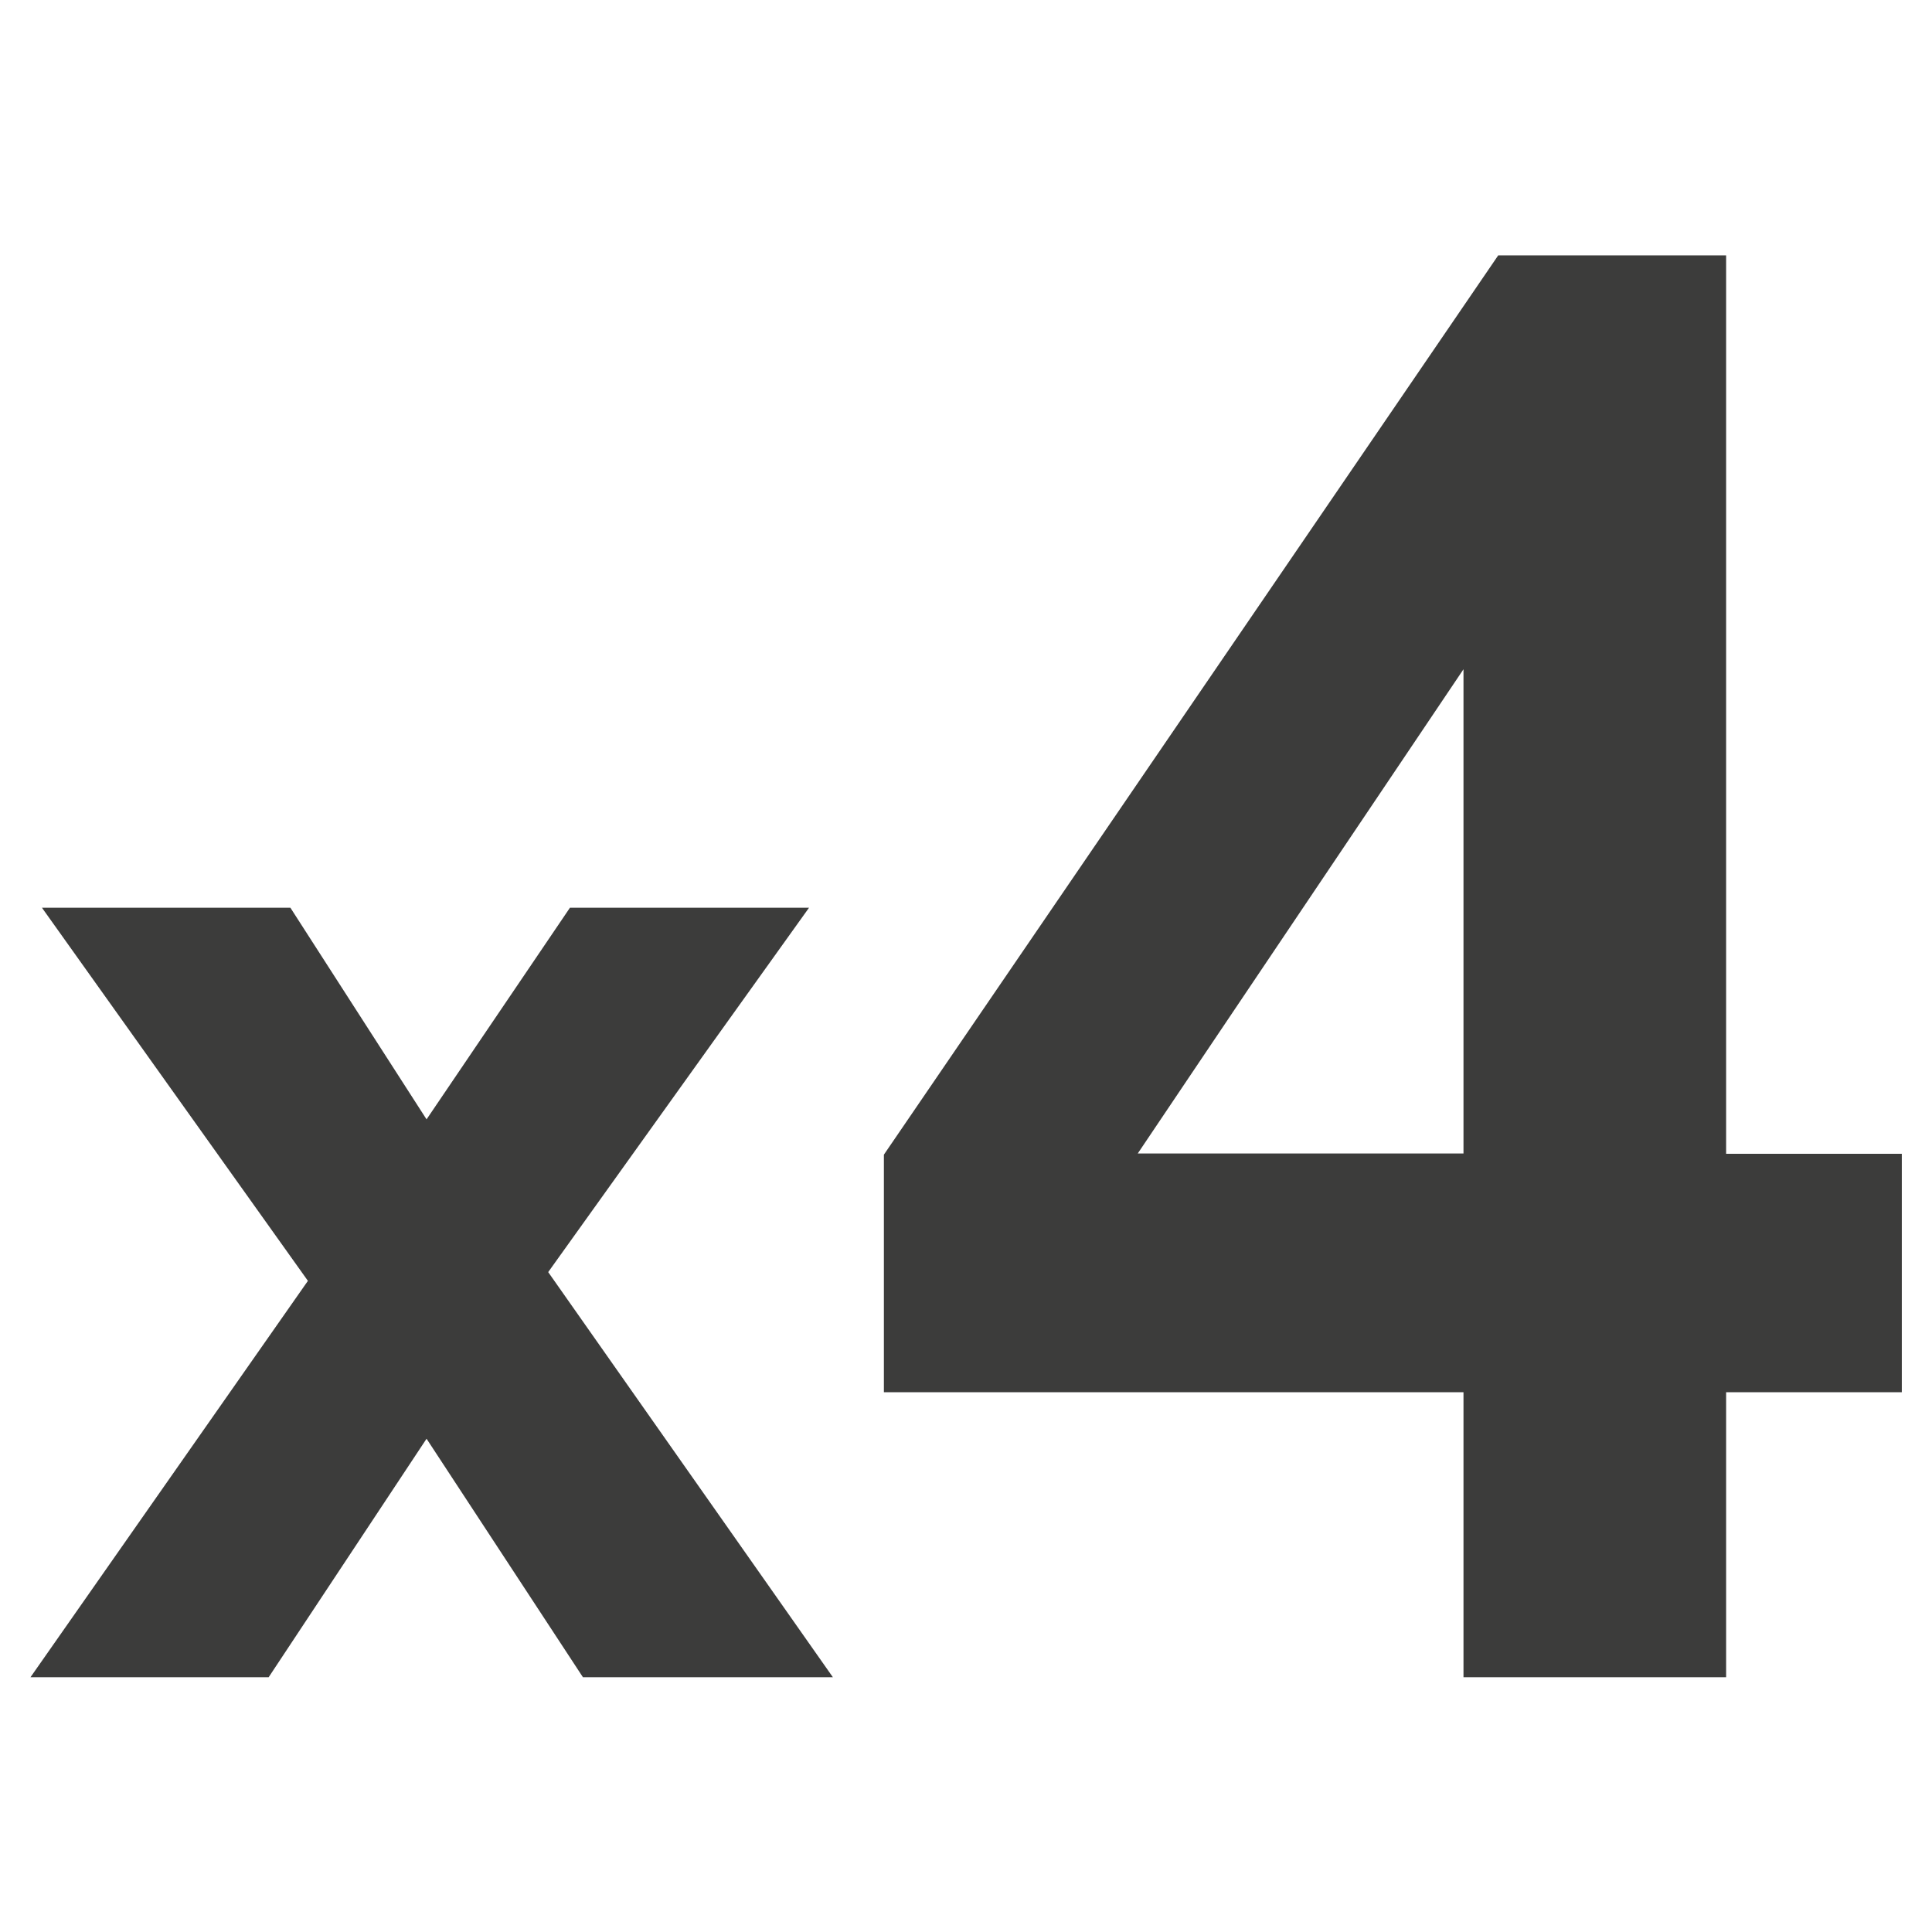
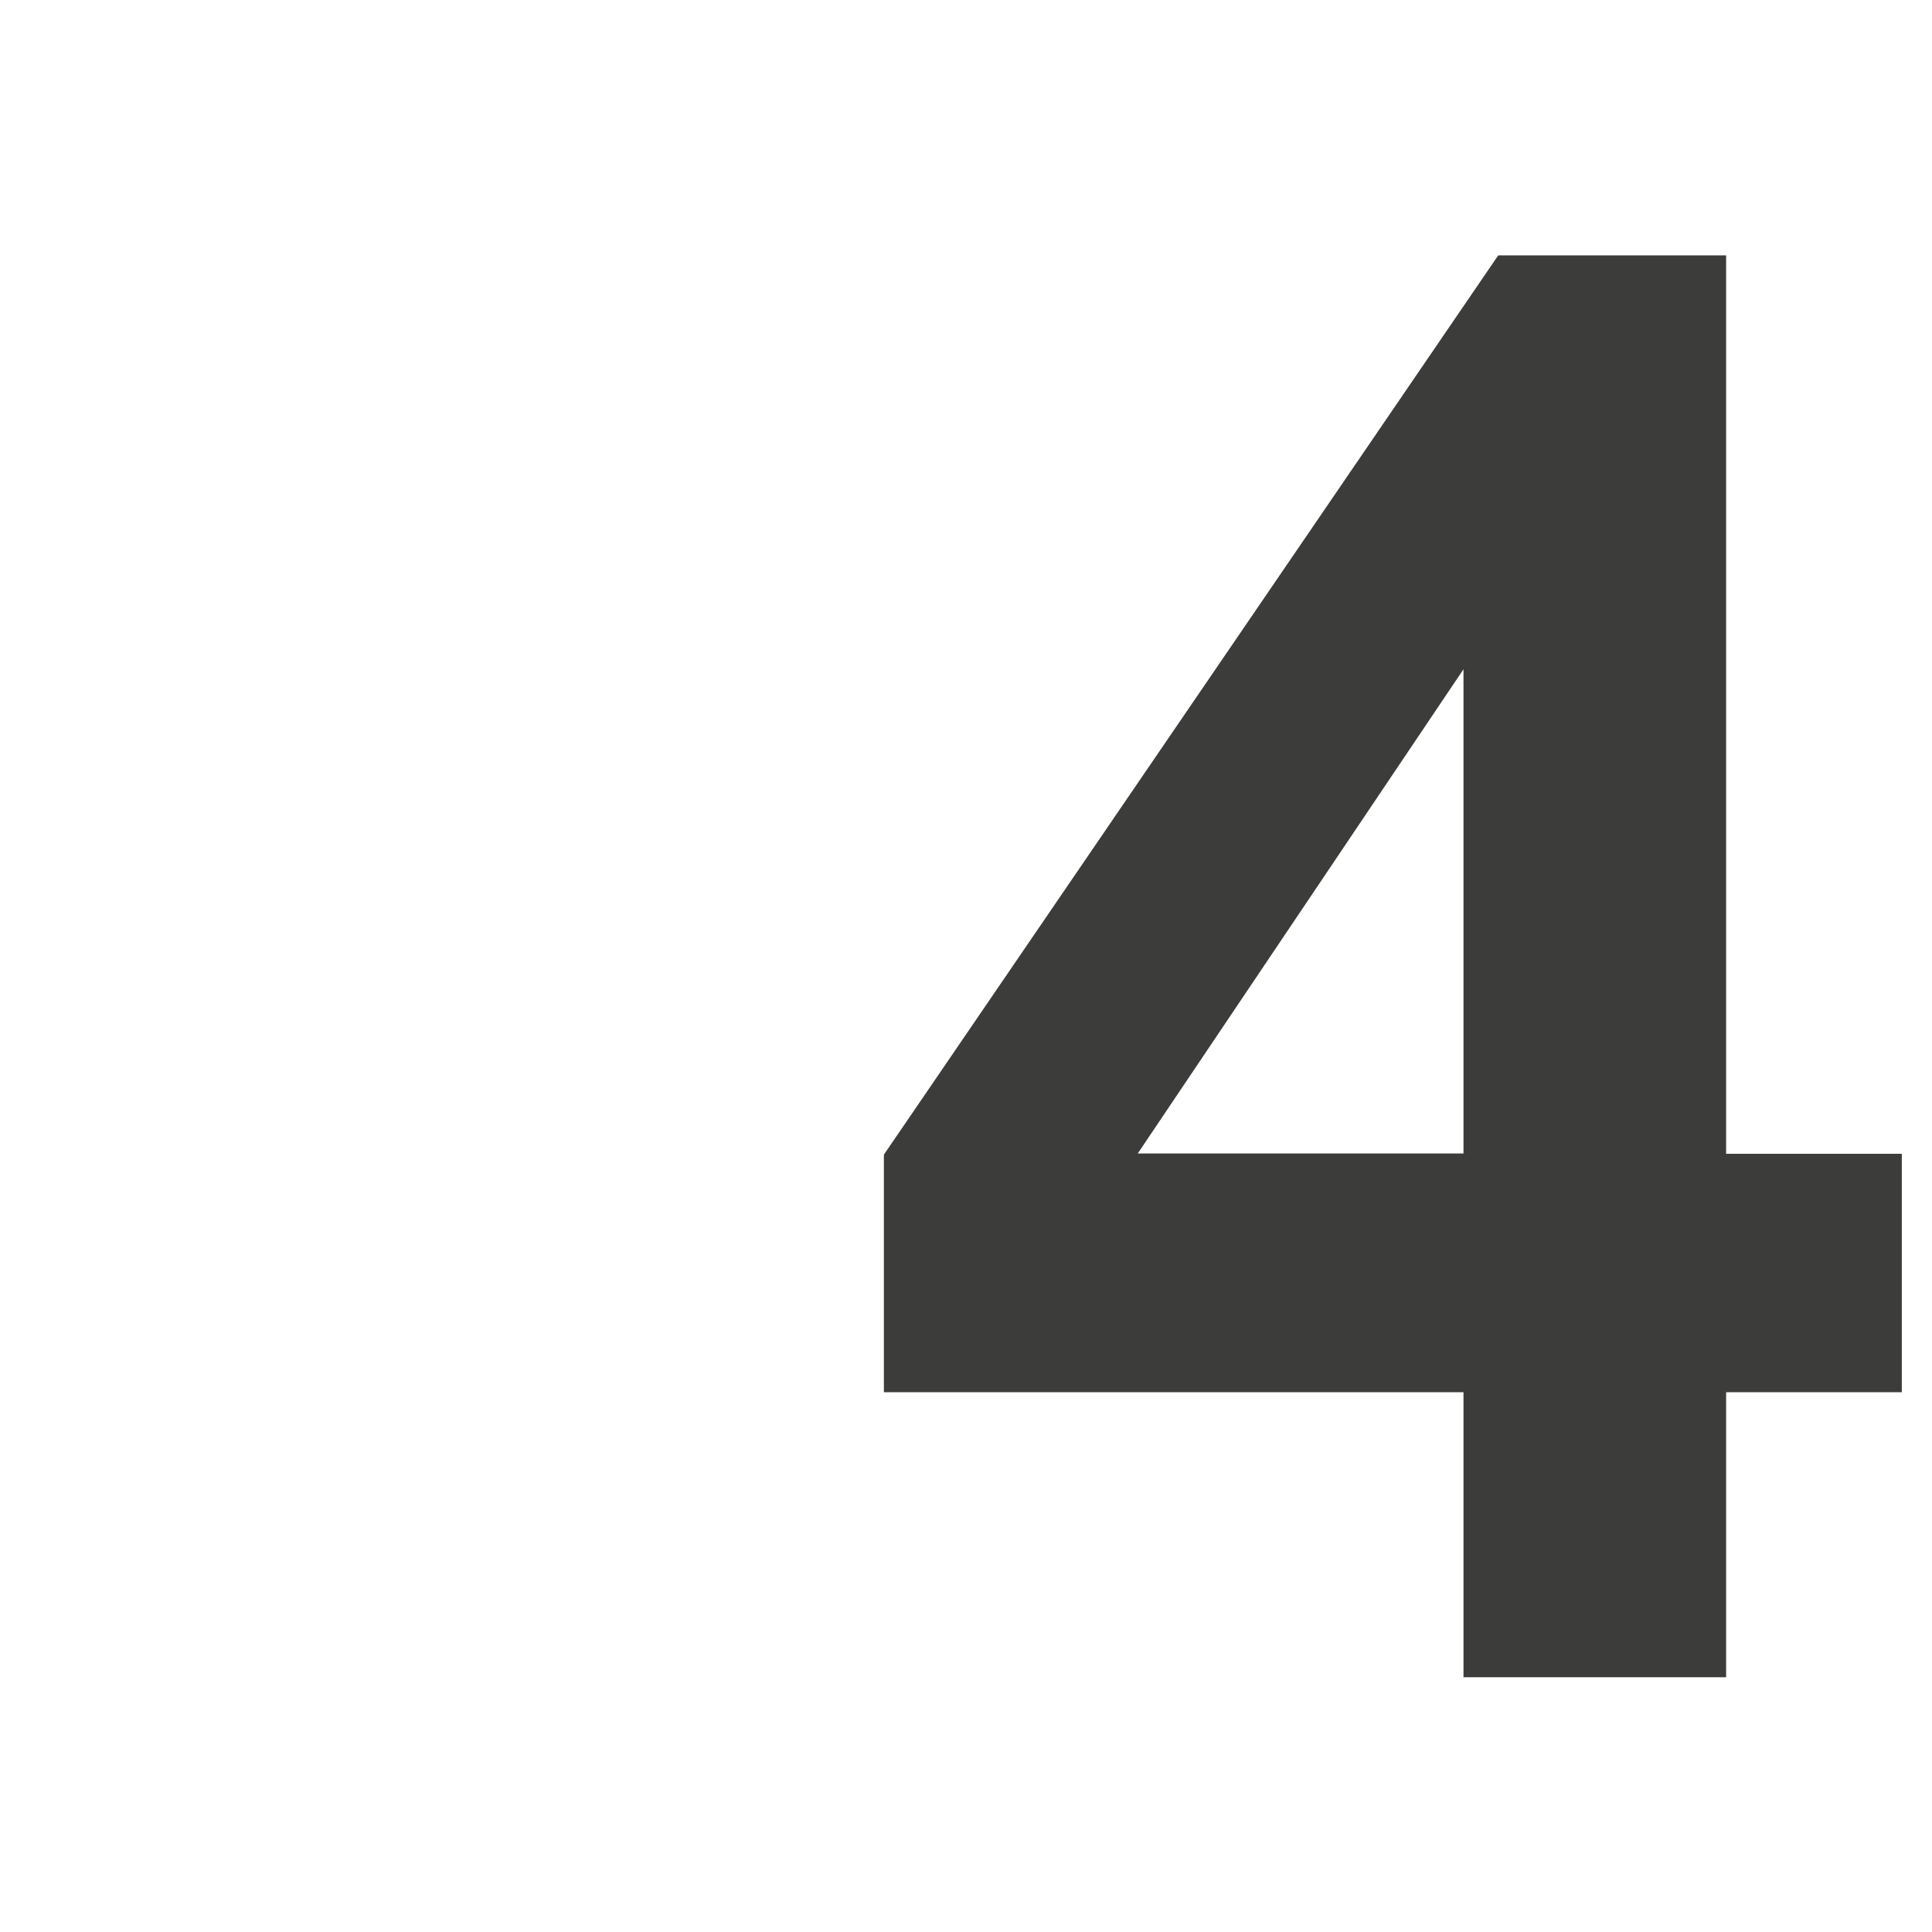
<svg xmlns="http://www.w3.org/2000/svg" id="Capa_1" width="64" height="64" viewBox="0 0 64 64">
-   <path d="M1.01,55.56l9.19-13.13L1.39,30.07h8.23l4.51,7.01,4.75-7.01h7.92l-8.64,12.07,9.43,13.42h-8.28l-5.18-7.9-5.23,7.9H1.01Z" fill="#3c3c3b" stroke-width="0" />
  <path d="M48.48,55.56v-9.44h-19.2v-7.87l20.35-29.79h7.55v29.76h5.82v7.9h-5.82v9.44h-8.7ZM48.48,38.21v-16.04l-10.79,16.04h10.79Z" fill="#3c3c3b" stroke-width="0" />
</svg>